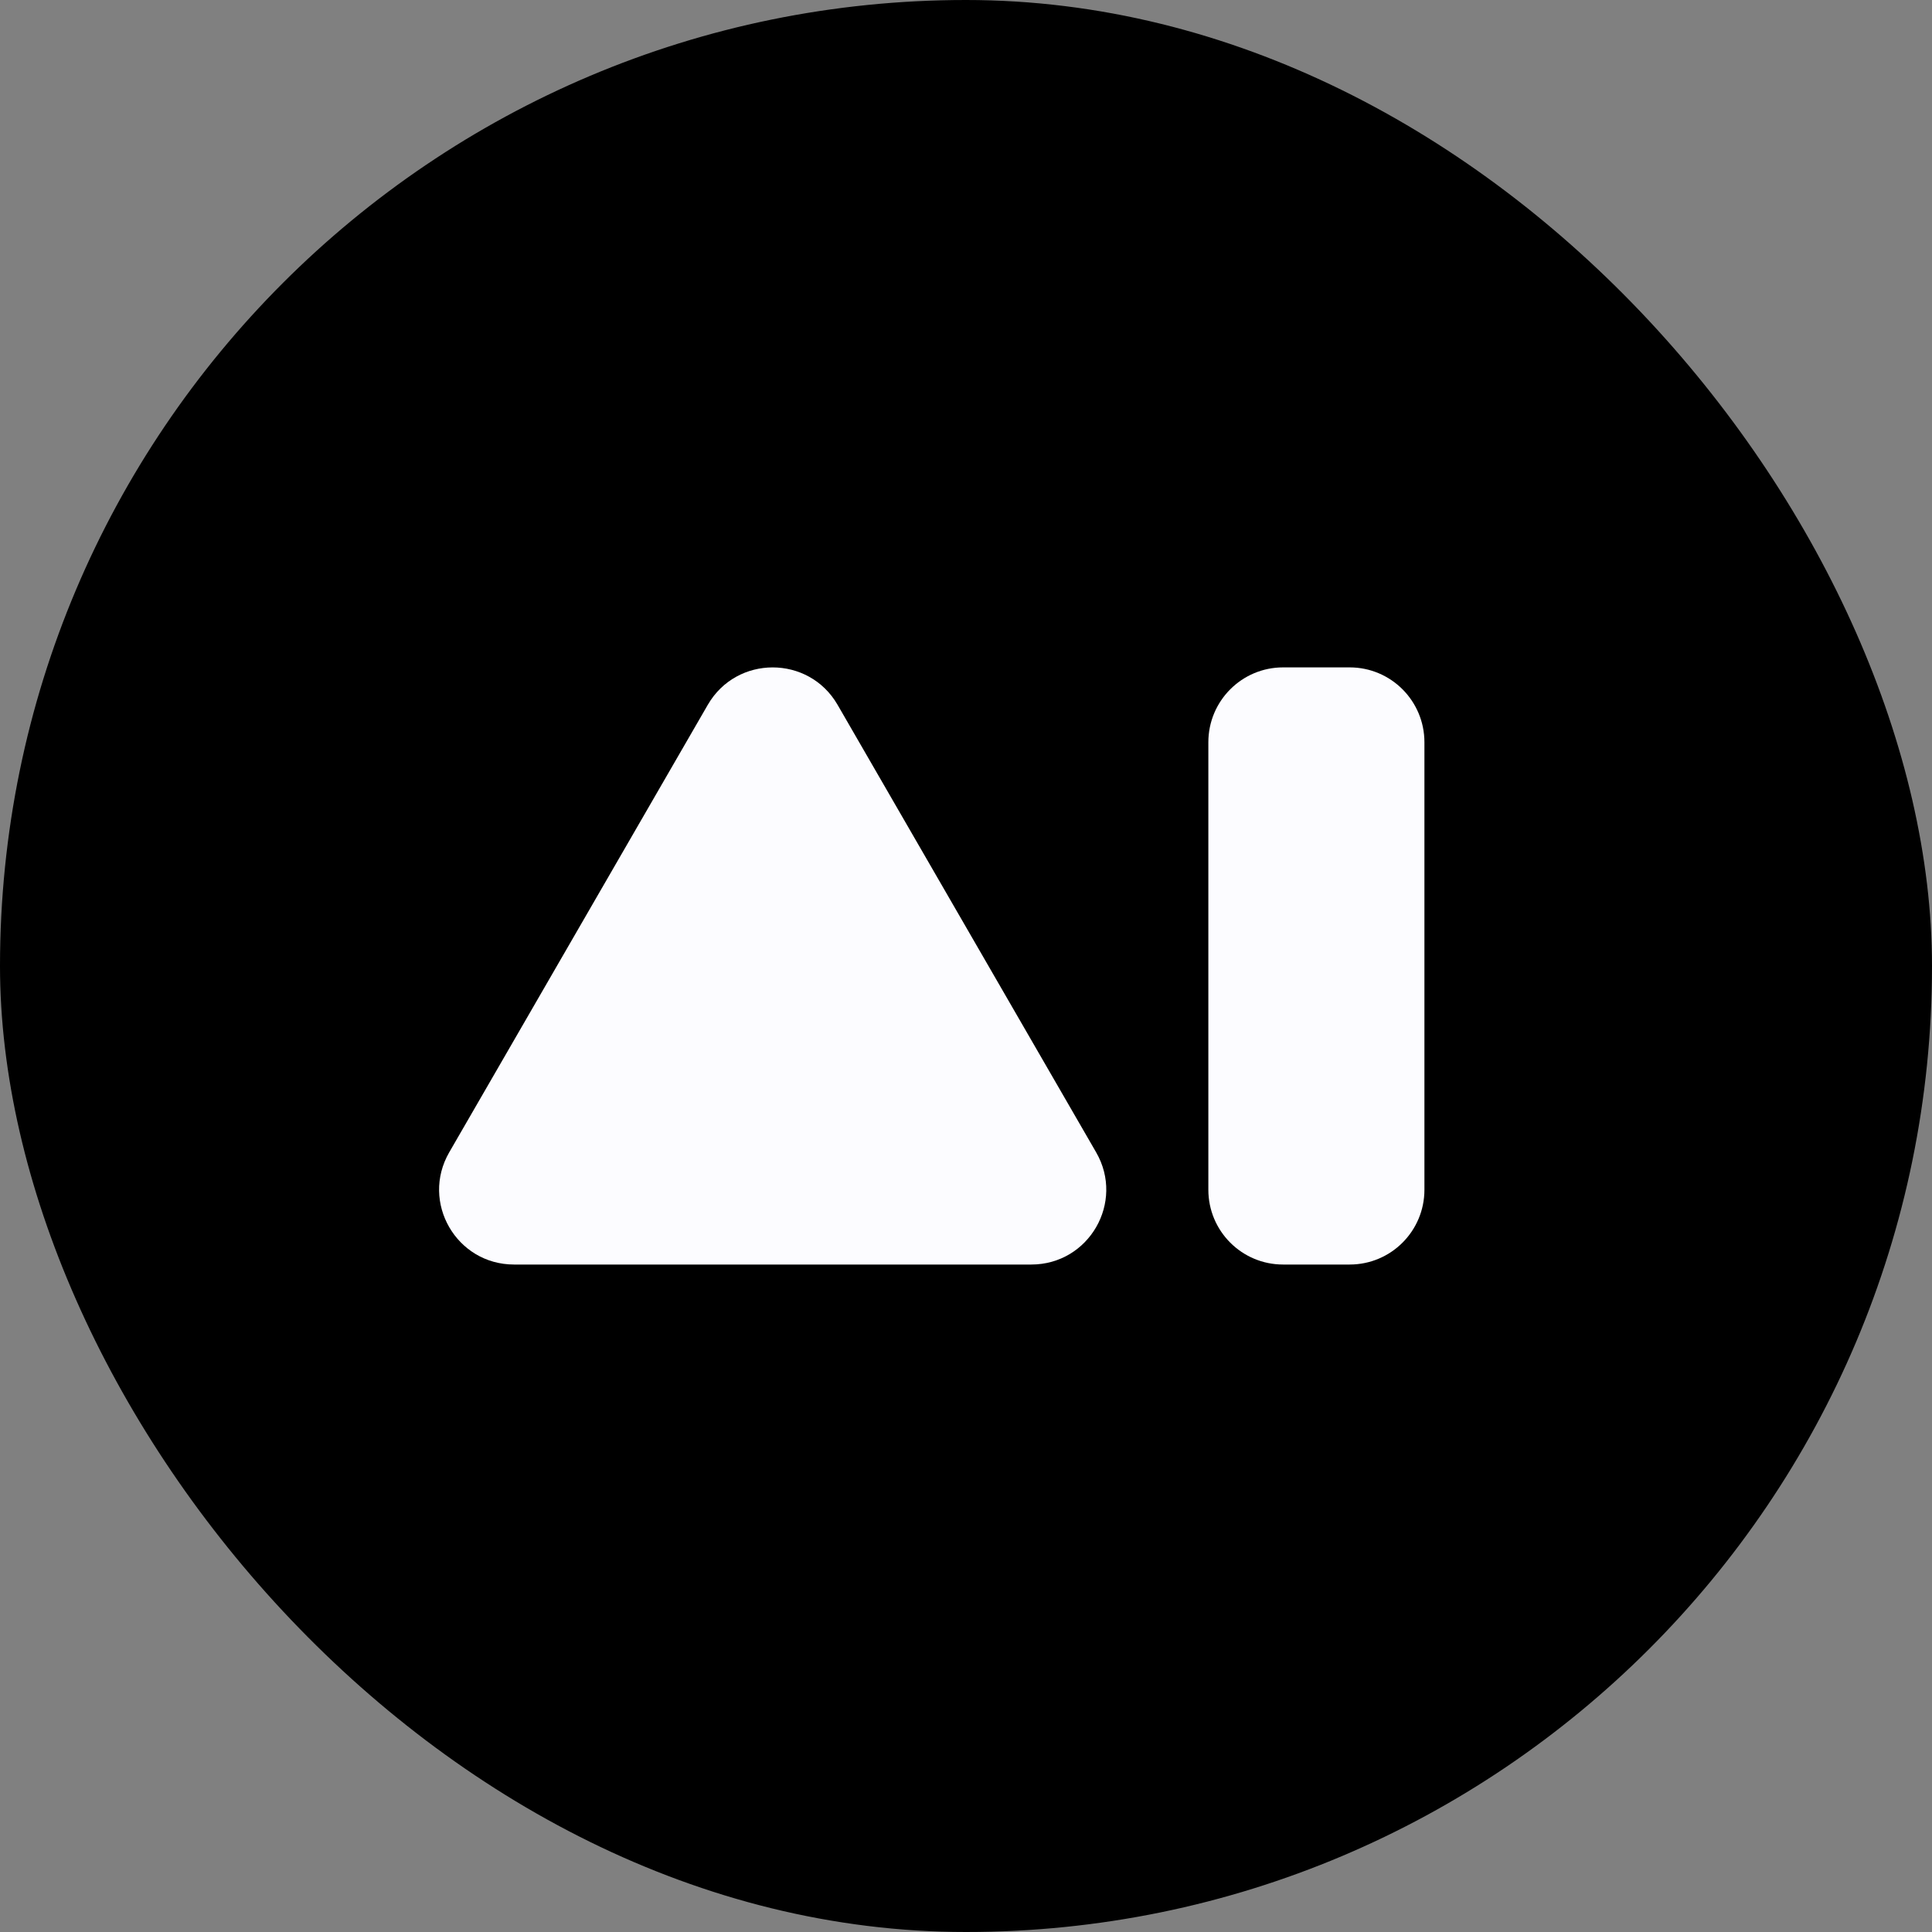
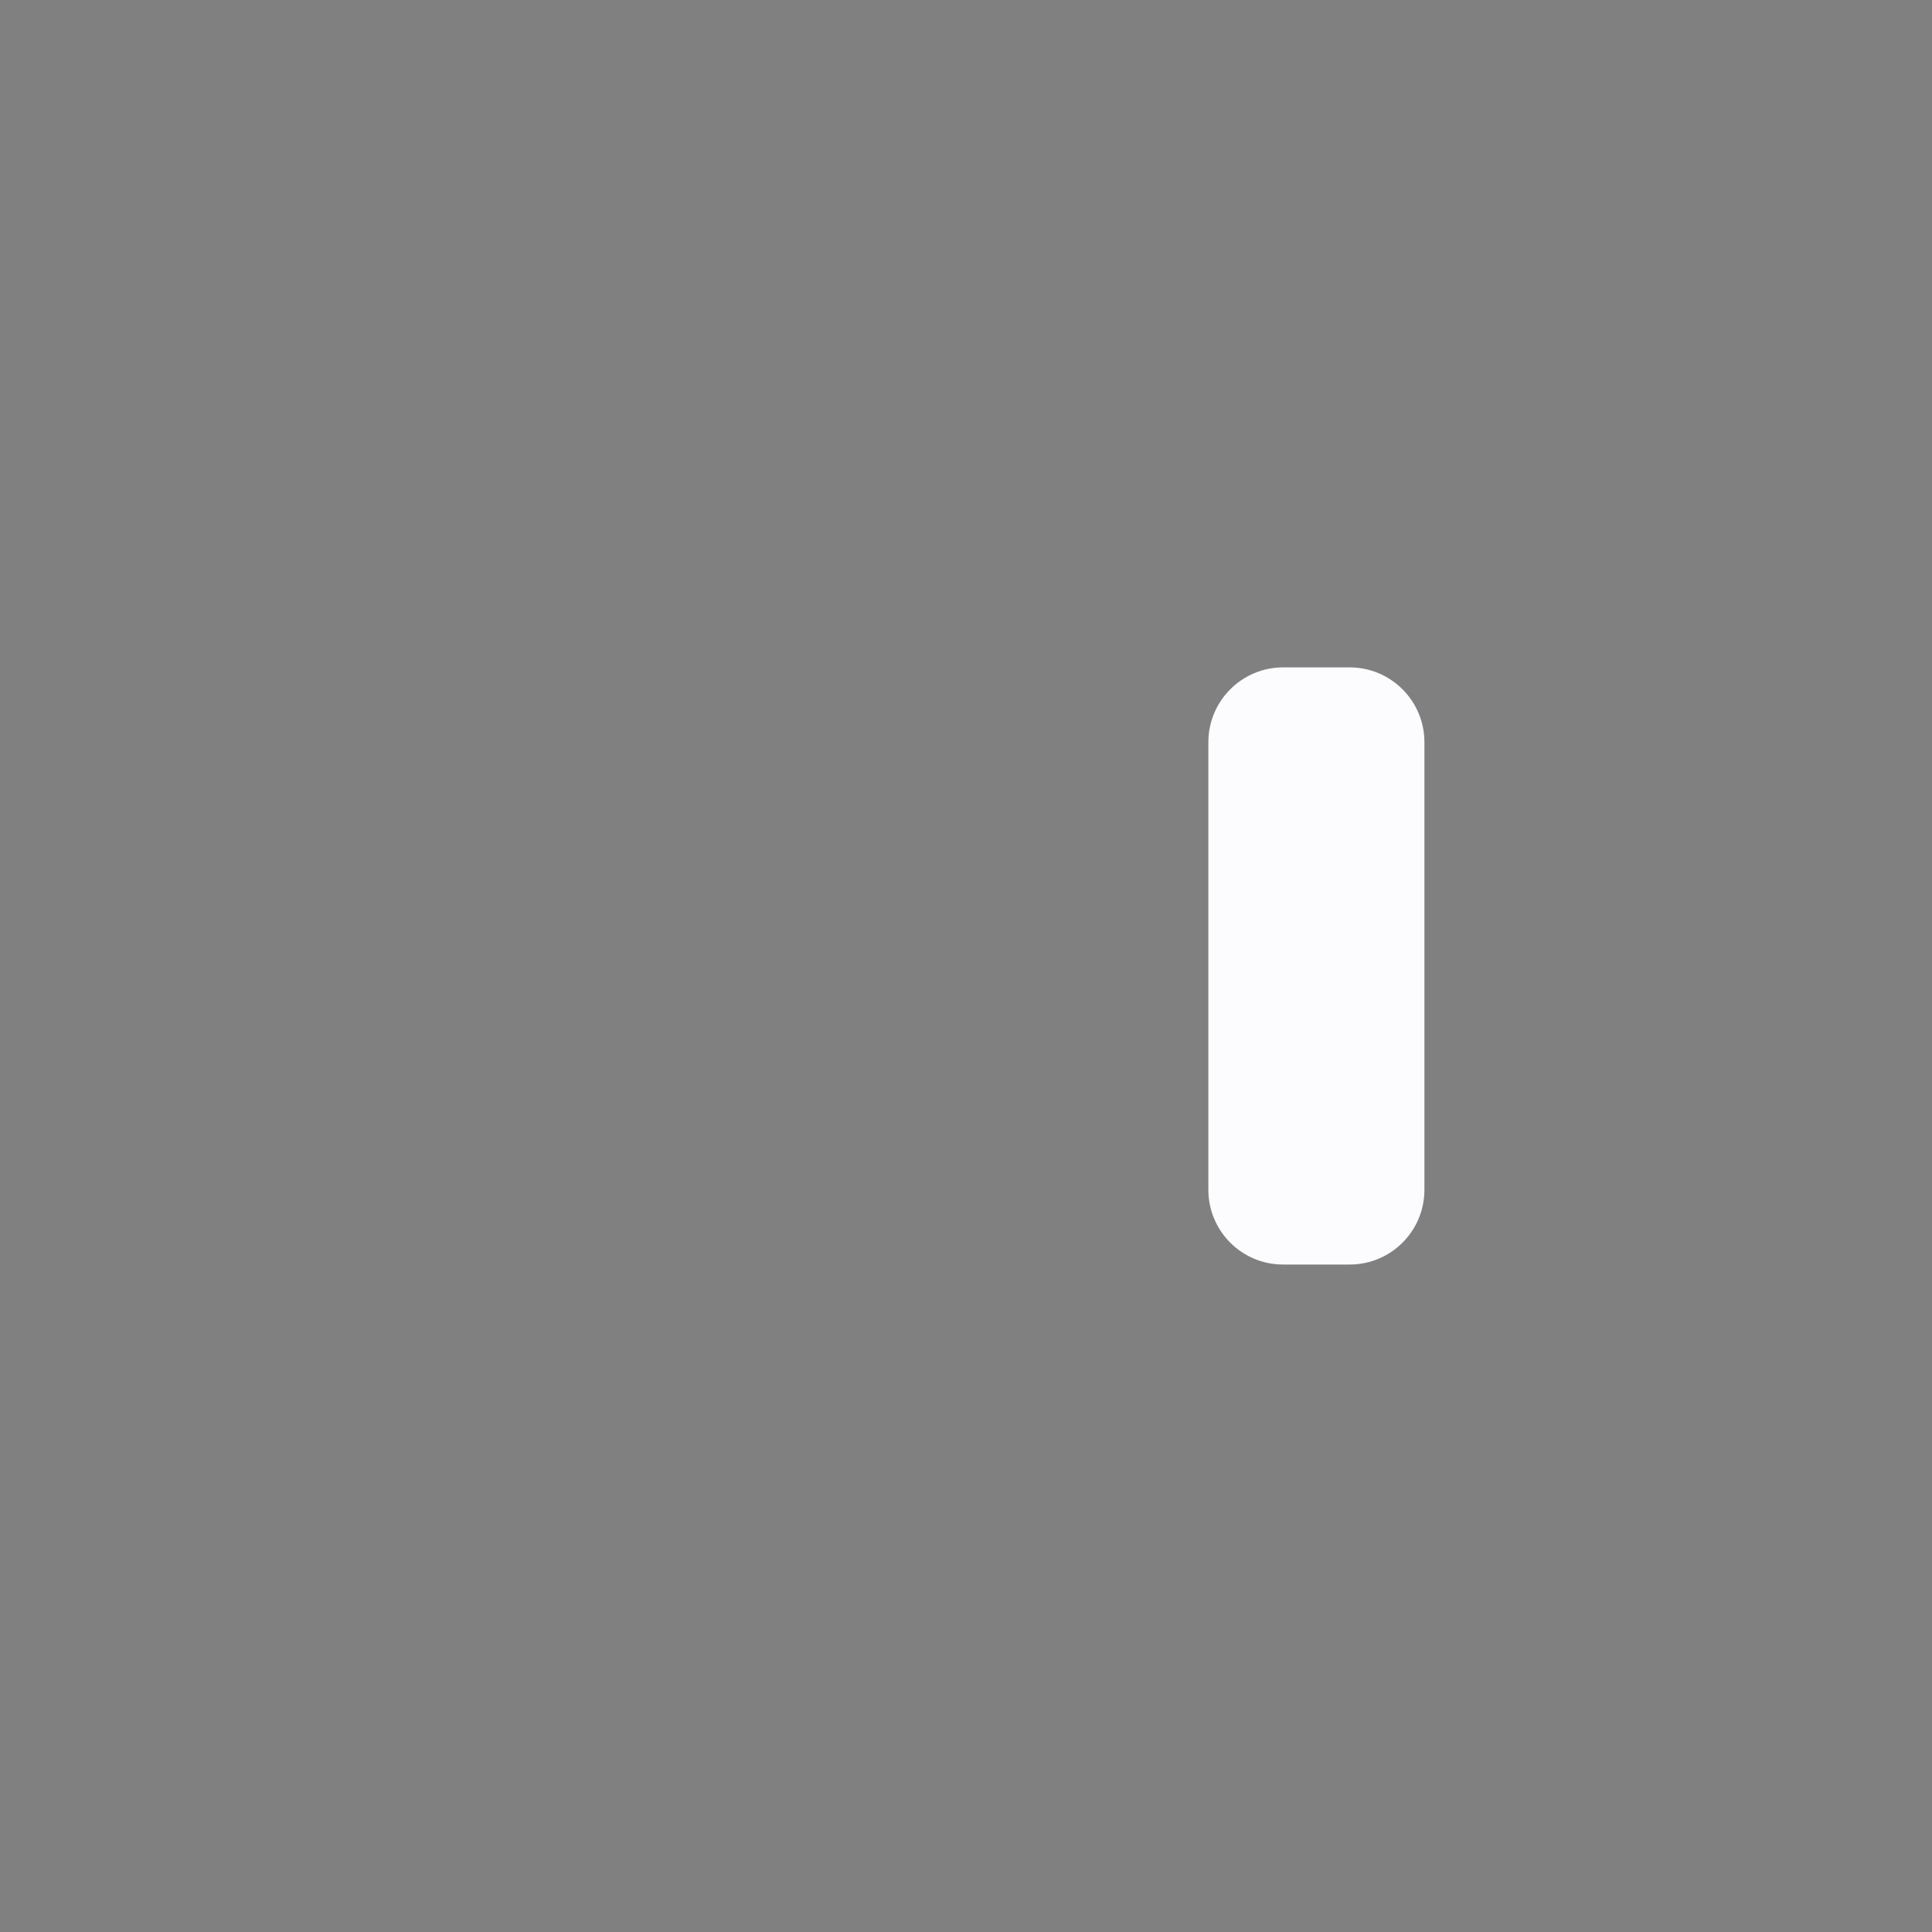
<svg xmlns="http://www.w3.org/2000/svg" width="25" height="25" viewBox="0 0 25 25" fill="none">
  <rect x="0" y="0" width="25" height="25" fill="#808080" stroke="none" />
-   <rect width="25" height="25" rx="12.5" fill="black" />
  <path d="M18.432 15.395C18.432 15.93 17.999 16.363 17.465 16.363H16.603C16.069 16.363 15.636 15.93 15.636 15.395V9.605C15.636 9.07 16.069 8.636 16.603 8.636H17.465C17.999 8.636 18.432 9.07 18.432 9.605V15.395Z" fill="#FCFCFF" />
-   <path d="M9.159 9.12C9.532 8.475 10.465 8.475 10.838 9.12L14.184 14.911C14.557 15.557 14.091 16.363 13.345 16.363H6.652C5.906 16.363 5.44 15.557 5.813 14.911L9.159 9.12Z" fill="#FCFCFF" />
</svg>